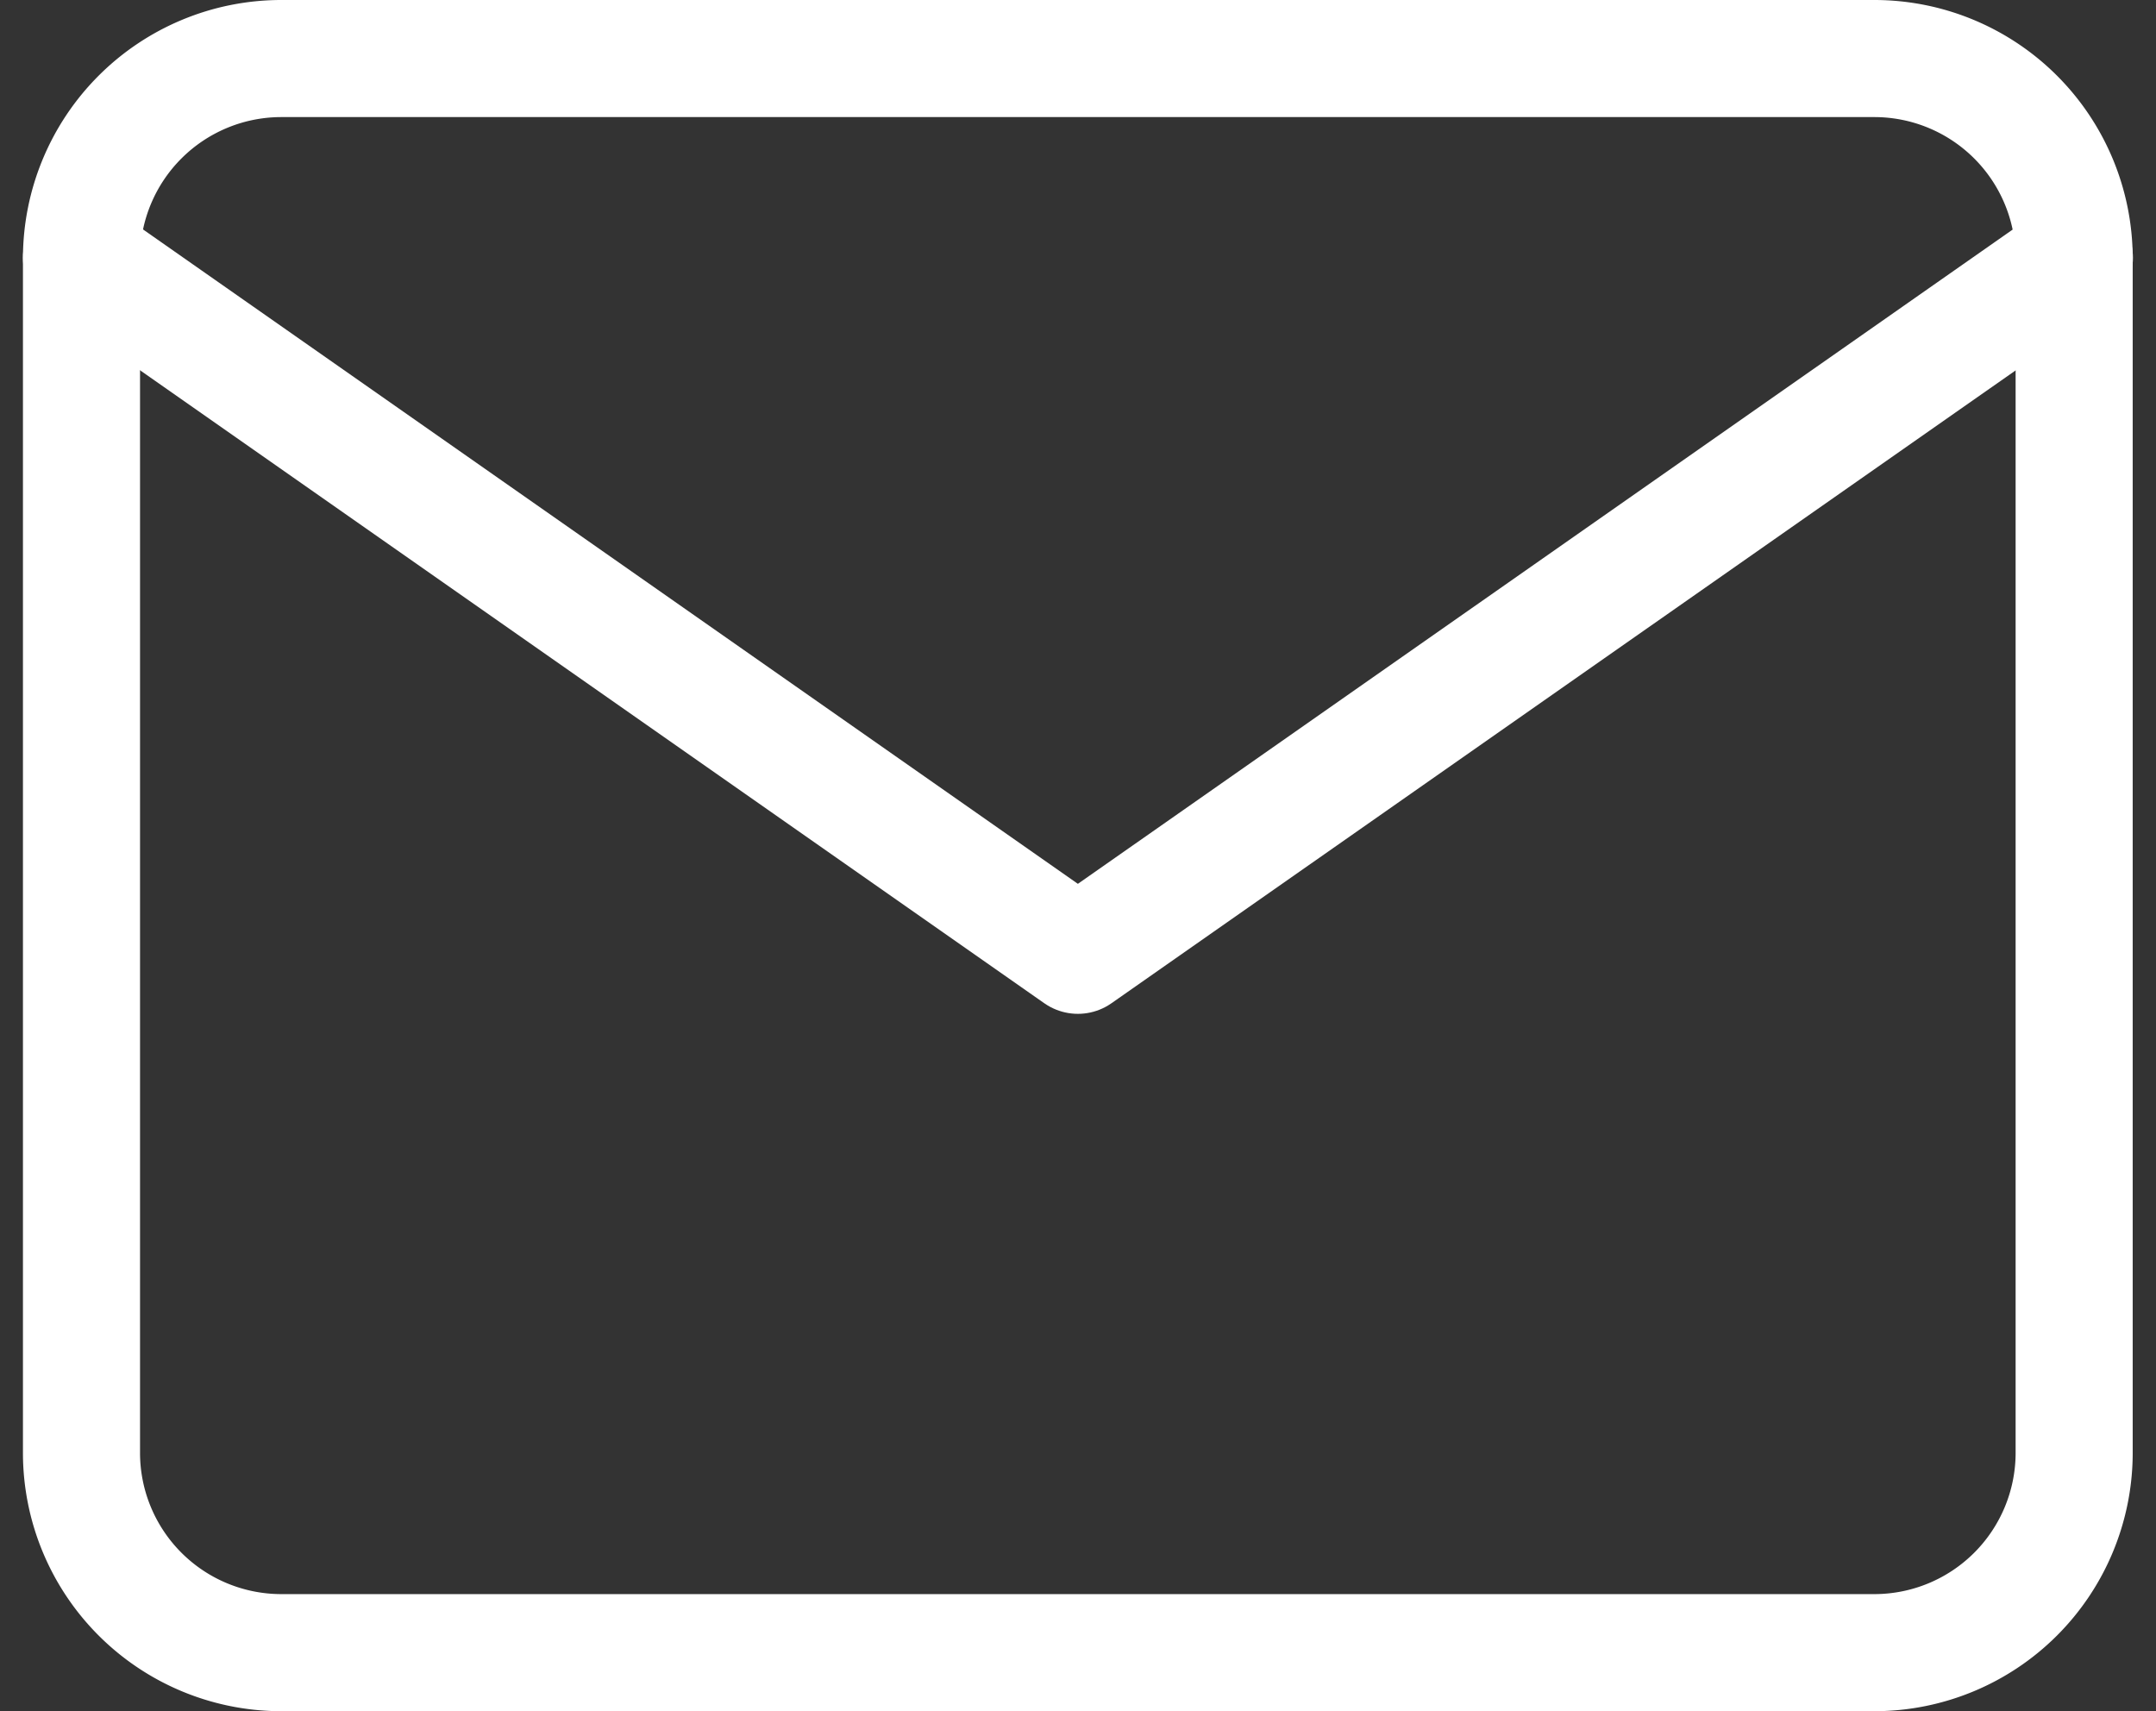
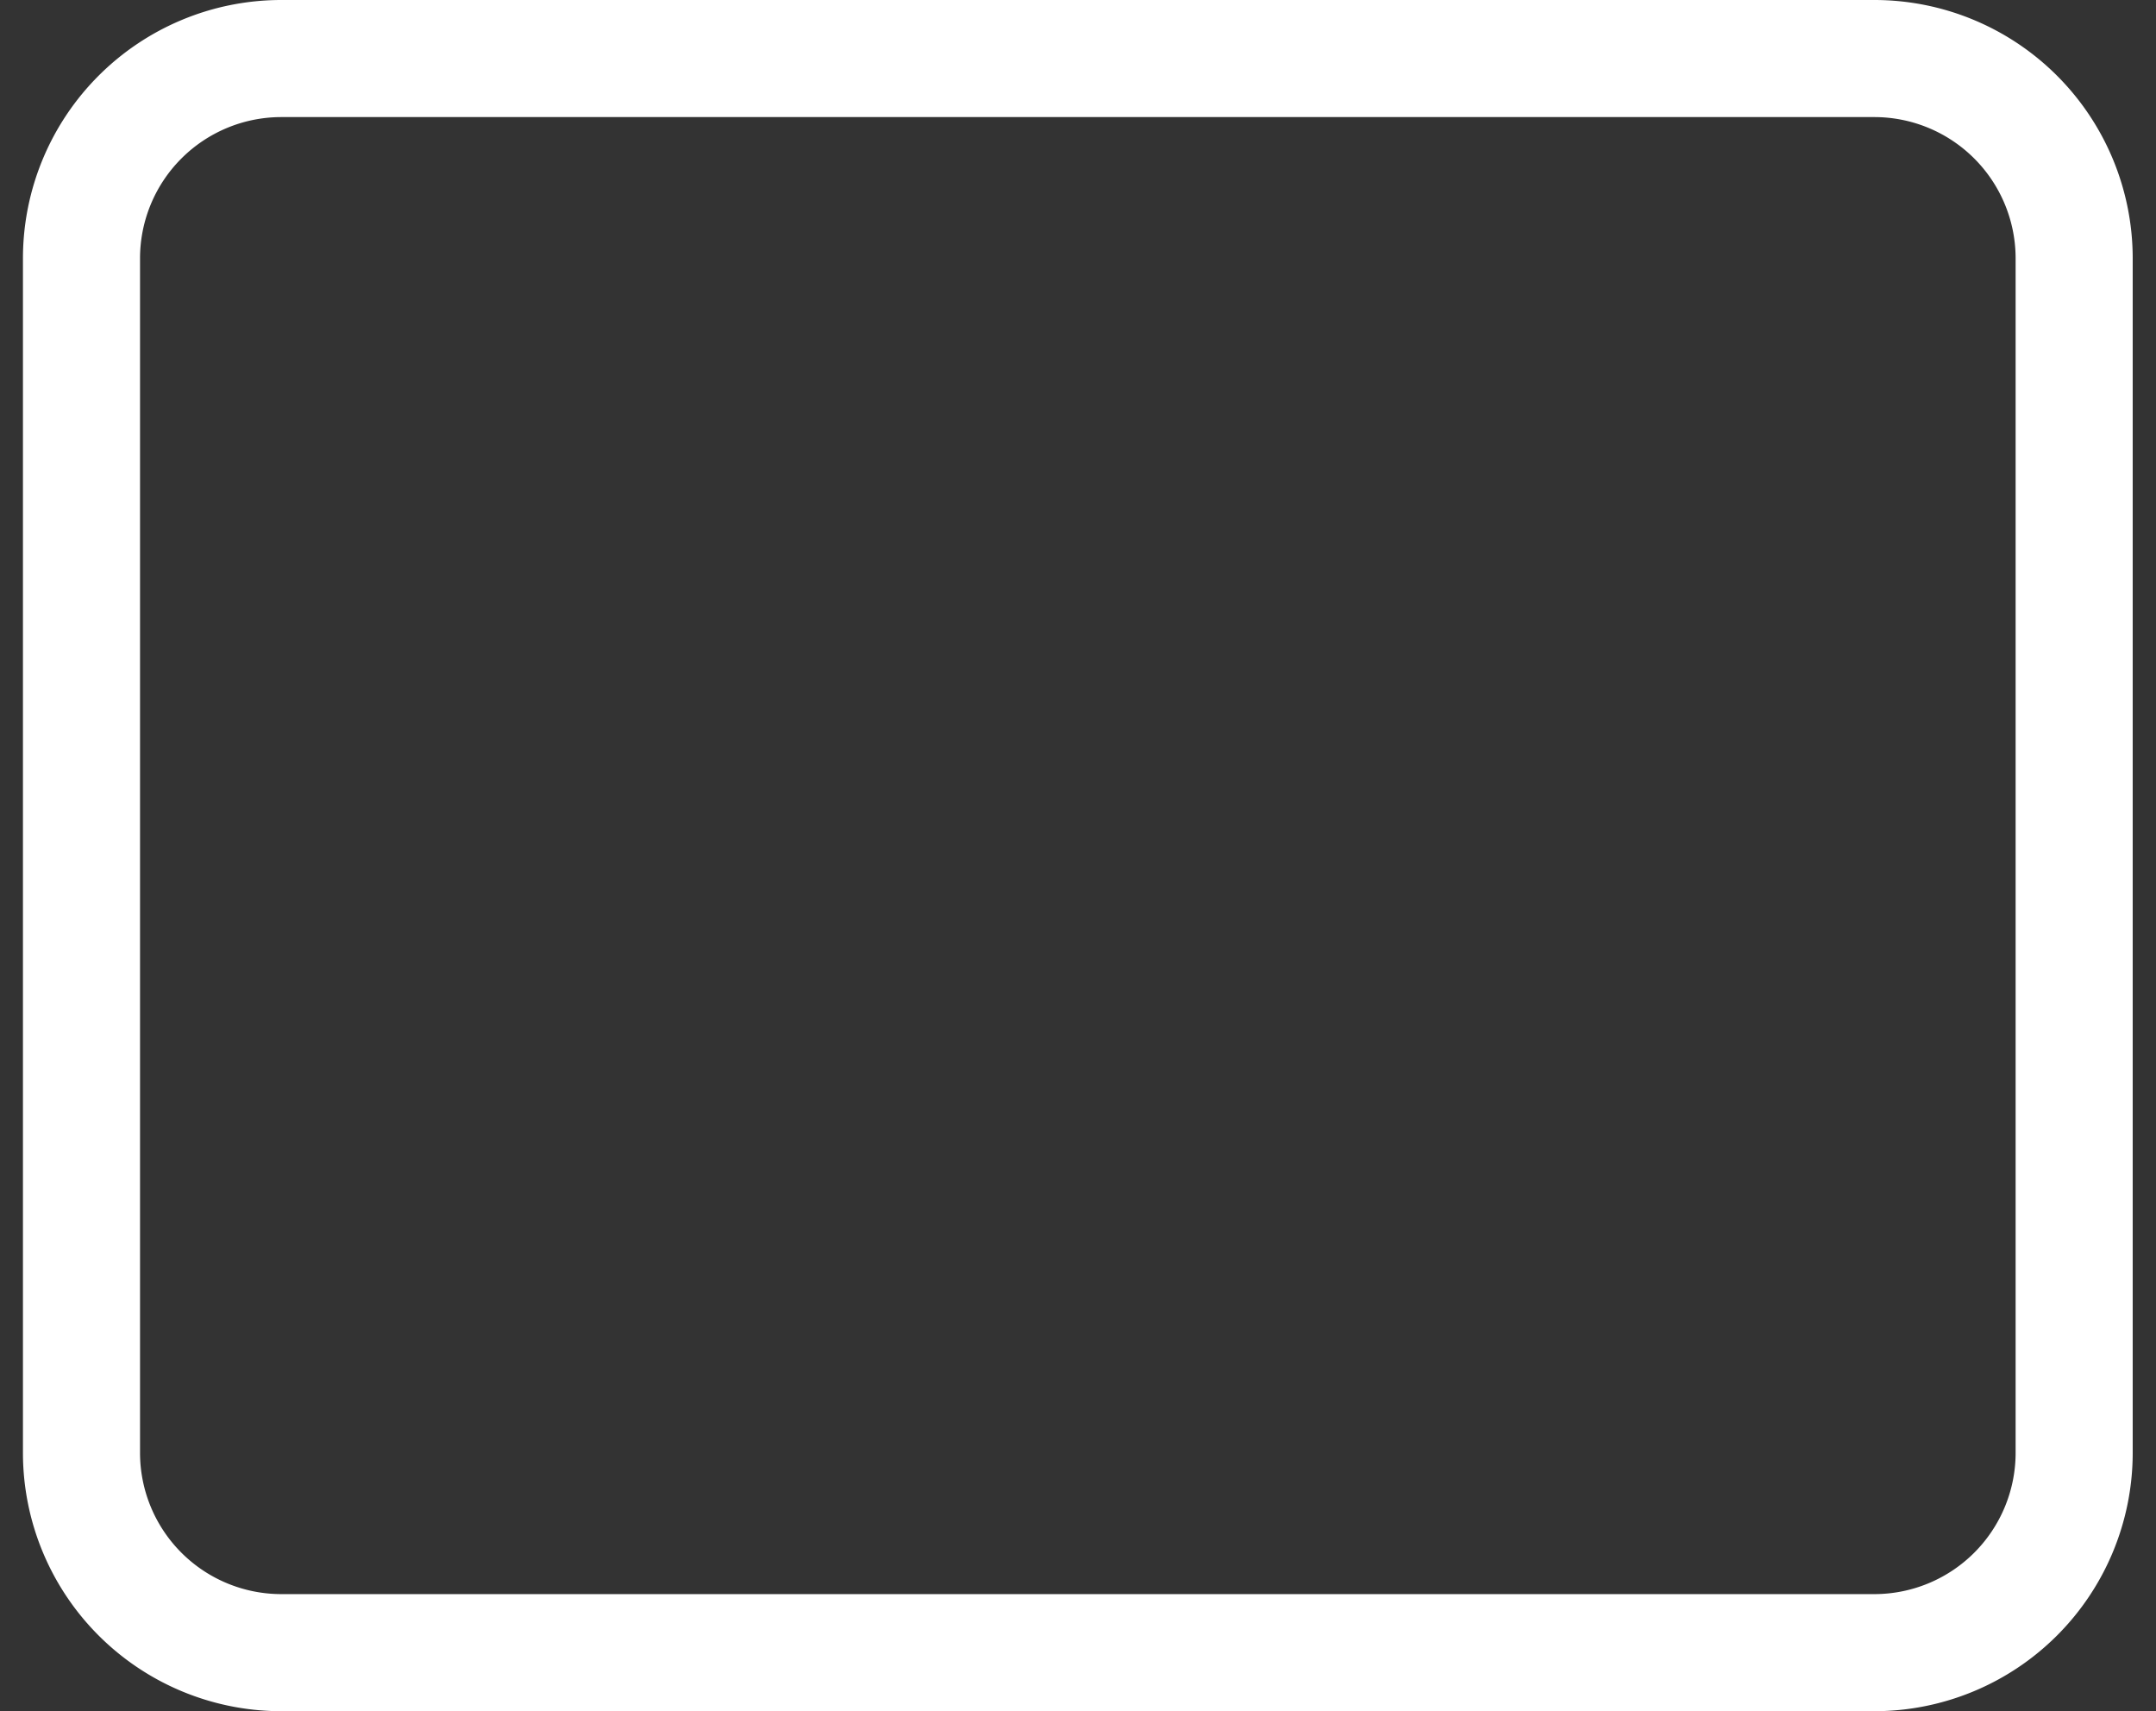
<svg xmlns="http://www.w3.org/2000/svg" width="18.414" height="14.617" viewBox="0 0 18.414 14.617">
  <rect x="0" y="0" width="18.414" height="14.617" fill="#333333" stroke="none" />
  <g id="Icon_feather-mail" data-name="Icon feather-mail" transform="translate(0.696 0.5)" style="isolation: isolate">
    <path id="Path_27" data-name="Path 27" d="M4.7,6H18.319a1.707,1.707,0,0,1,1.7,1.7V17.915a1.707,1.707,0,0,1-1.7,1.7H4.7a1.707,1.707,0,0,1-1.7-1.7V7.7A1.707,1.707,0,0,1,4.7,6Z" transform="translate(-3 -6)" fill="none" stroke="#fff" stroke-linecap="round" stroke-linejoin="round" stroke-width="1" />
-     <path id="Path_28" data-name="Path 28" d="M20.021,9l-8.511,5.957L3,9" transform="translate(-3 -7.298)" fill="none" stroke="#fff" stroke-linecap="round" stroke-linejoin="round" stroke-width="1" />
  </g>
</svg>